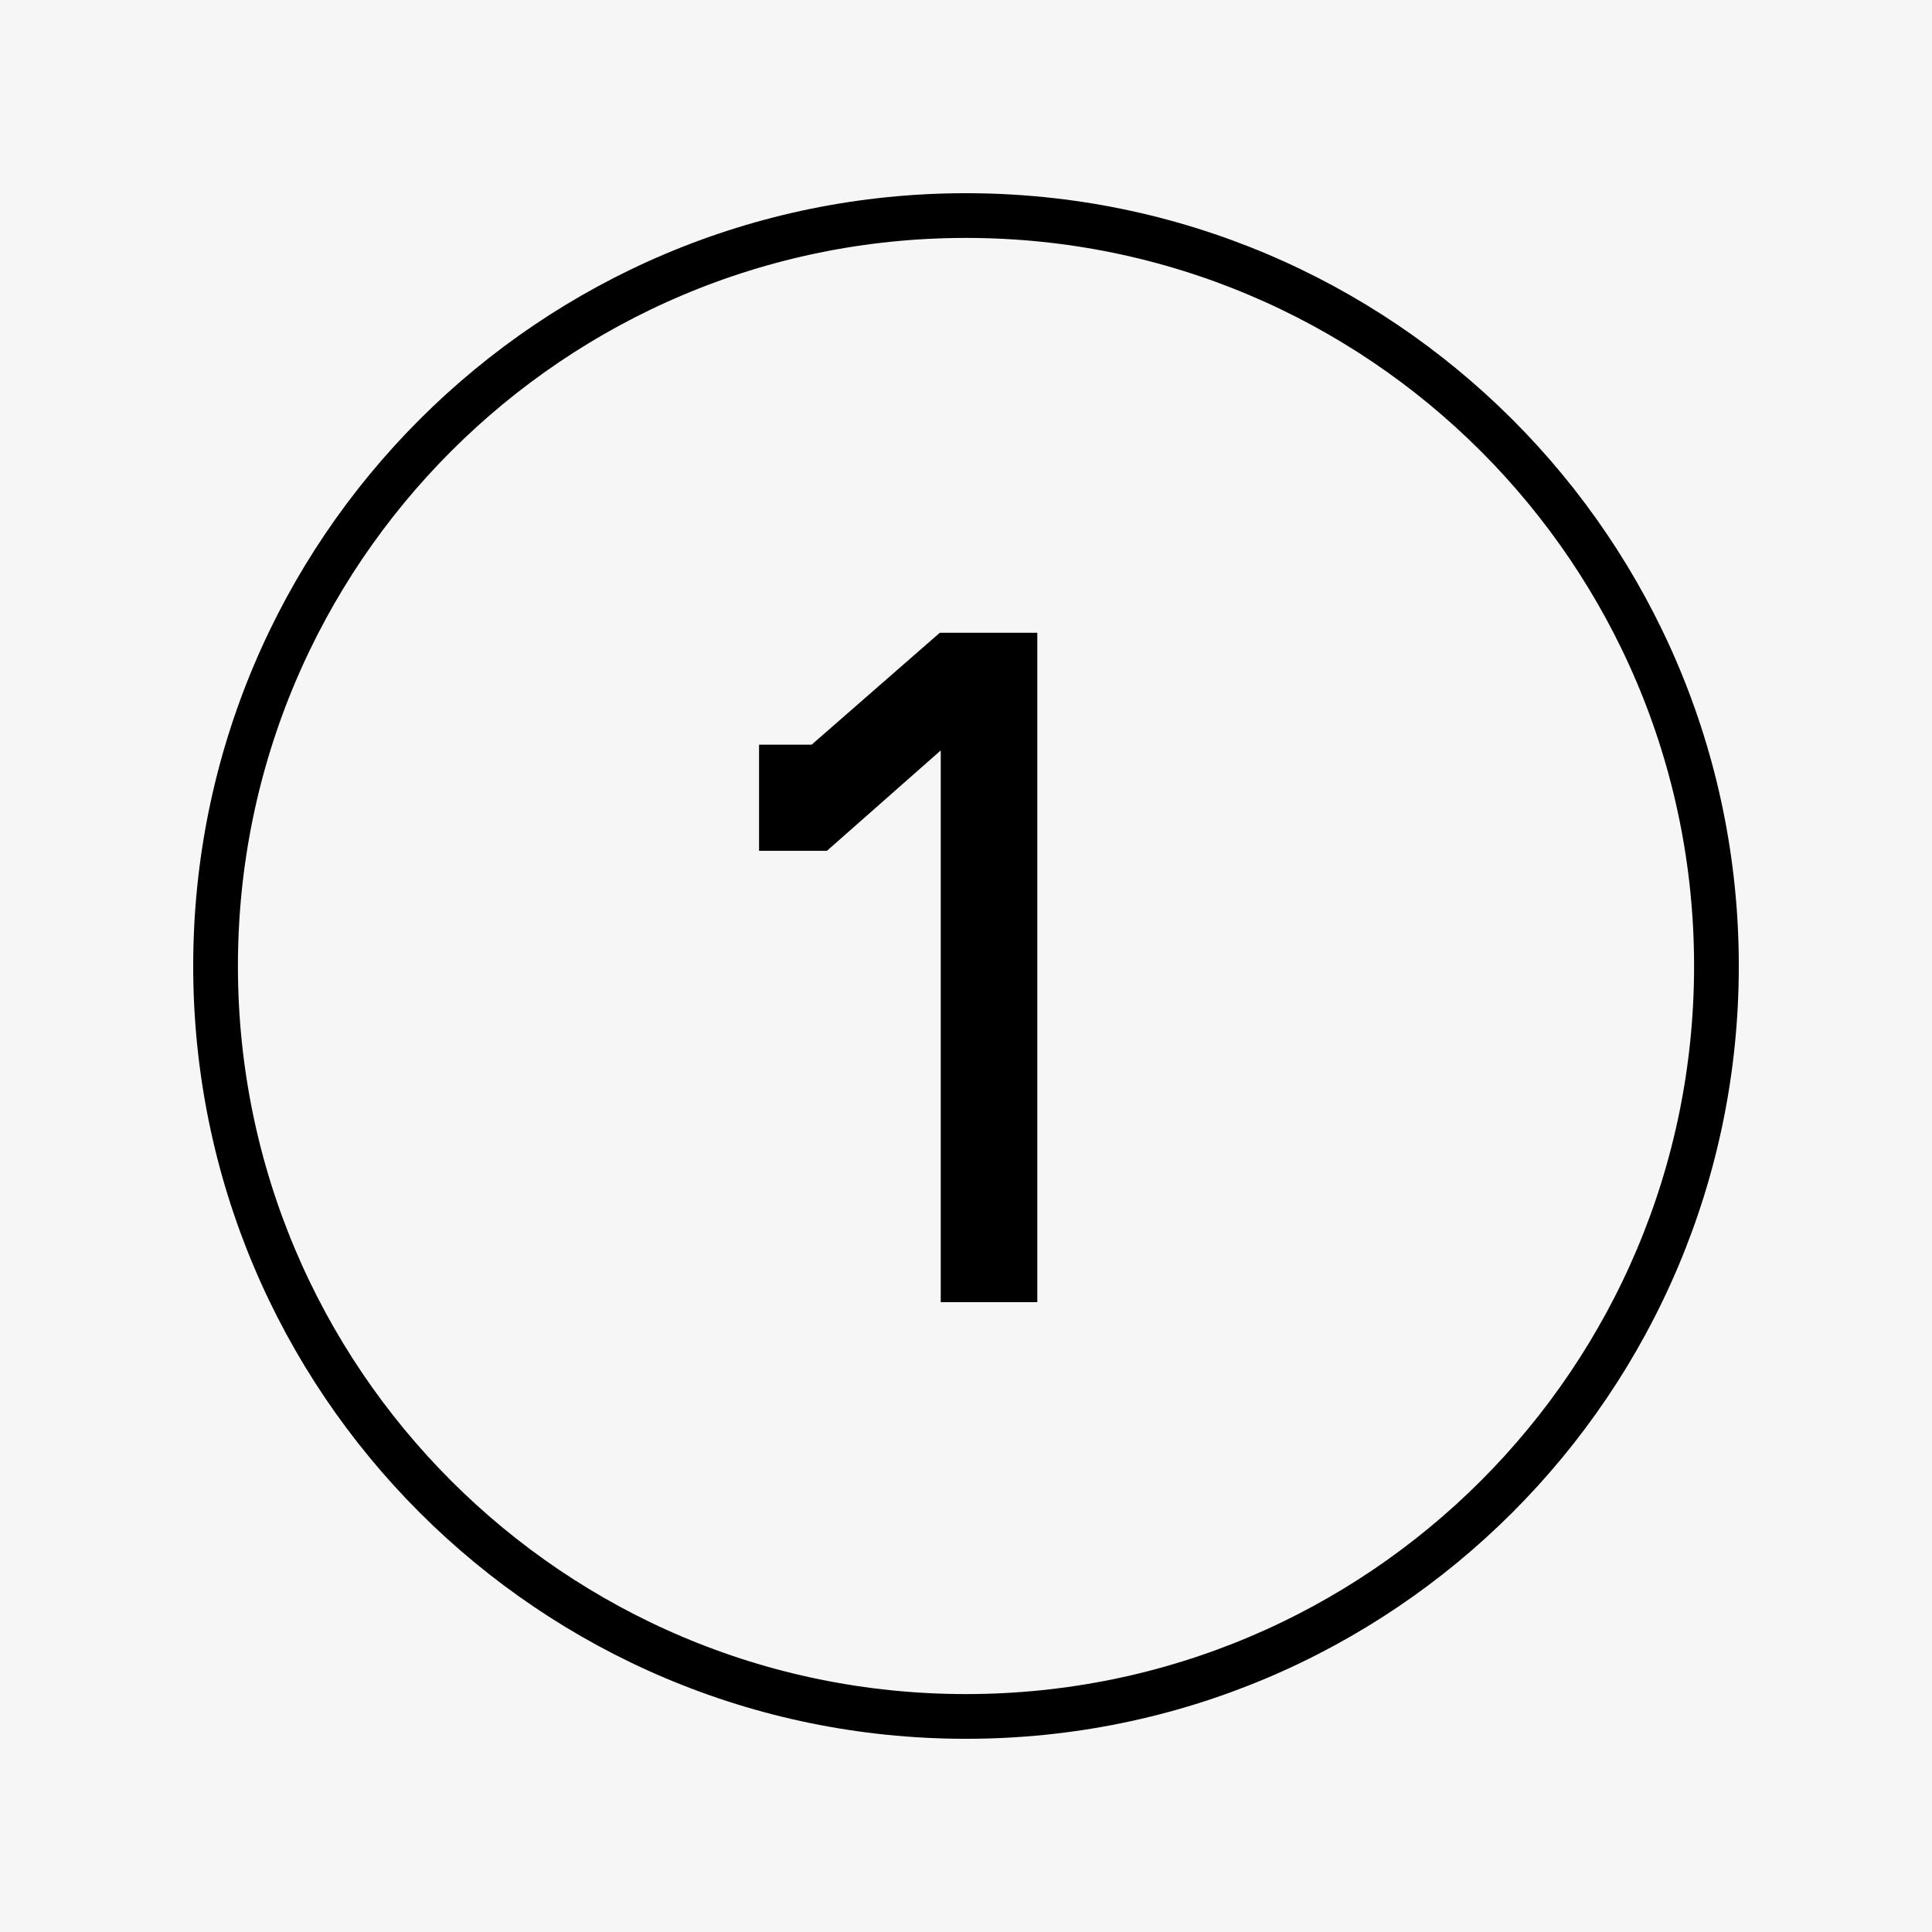
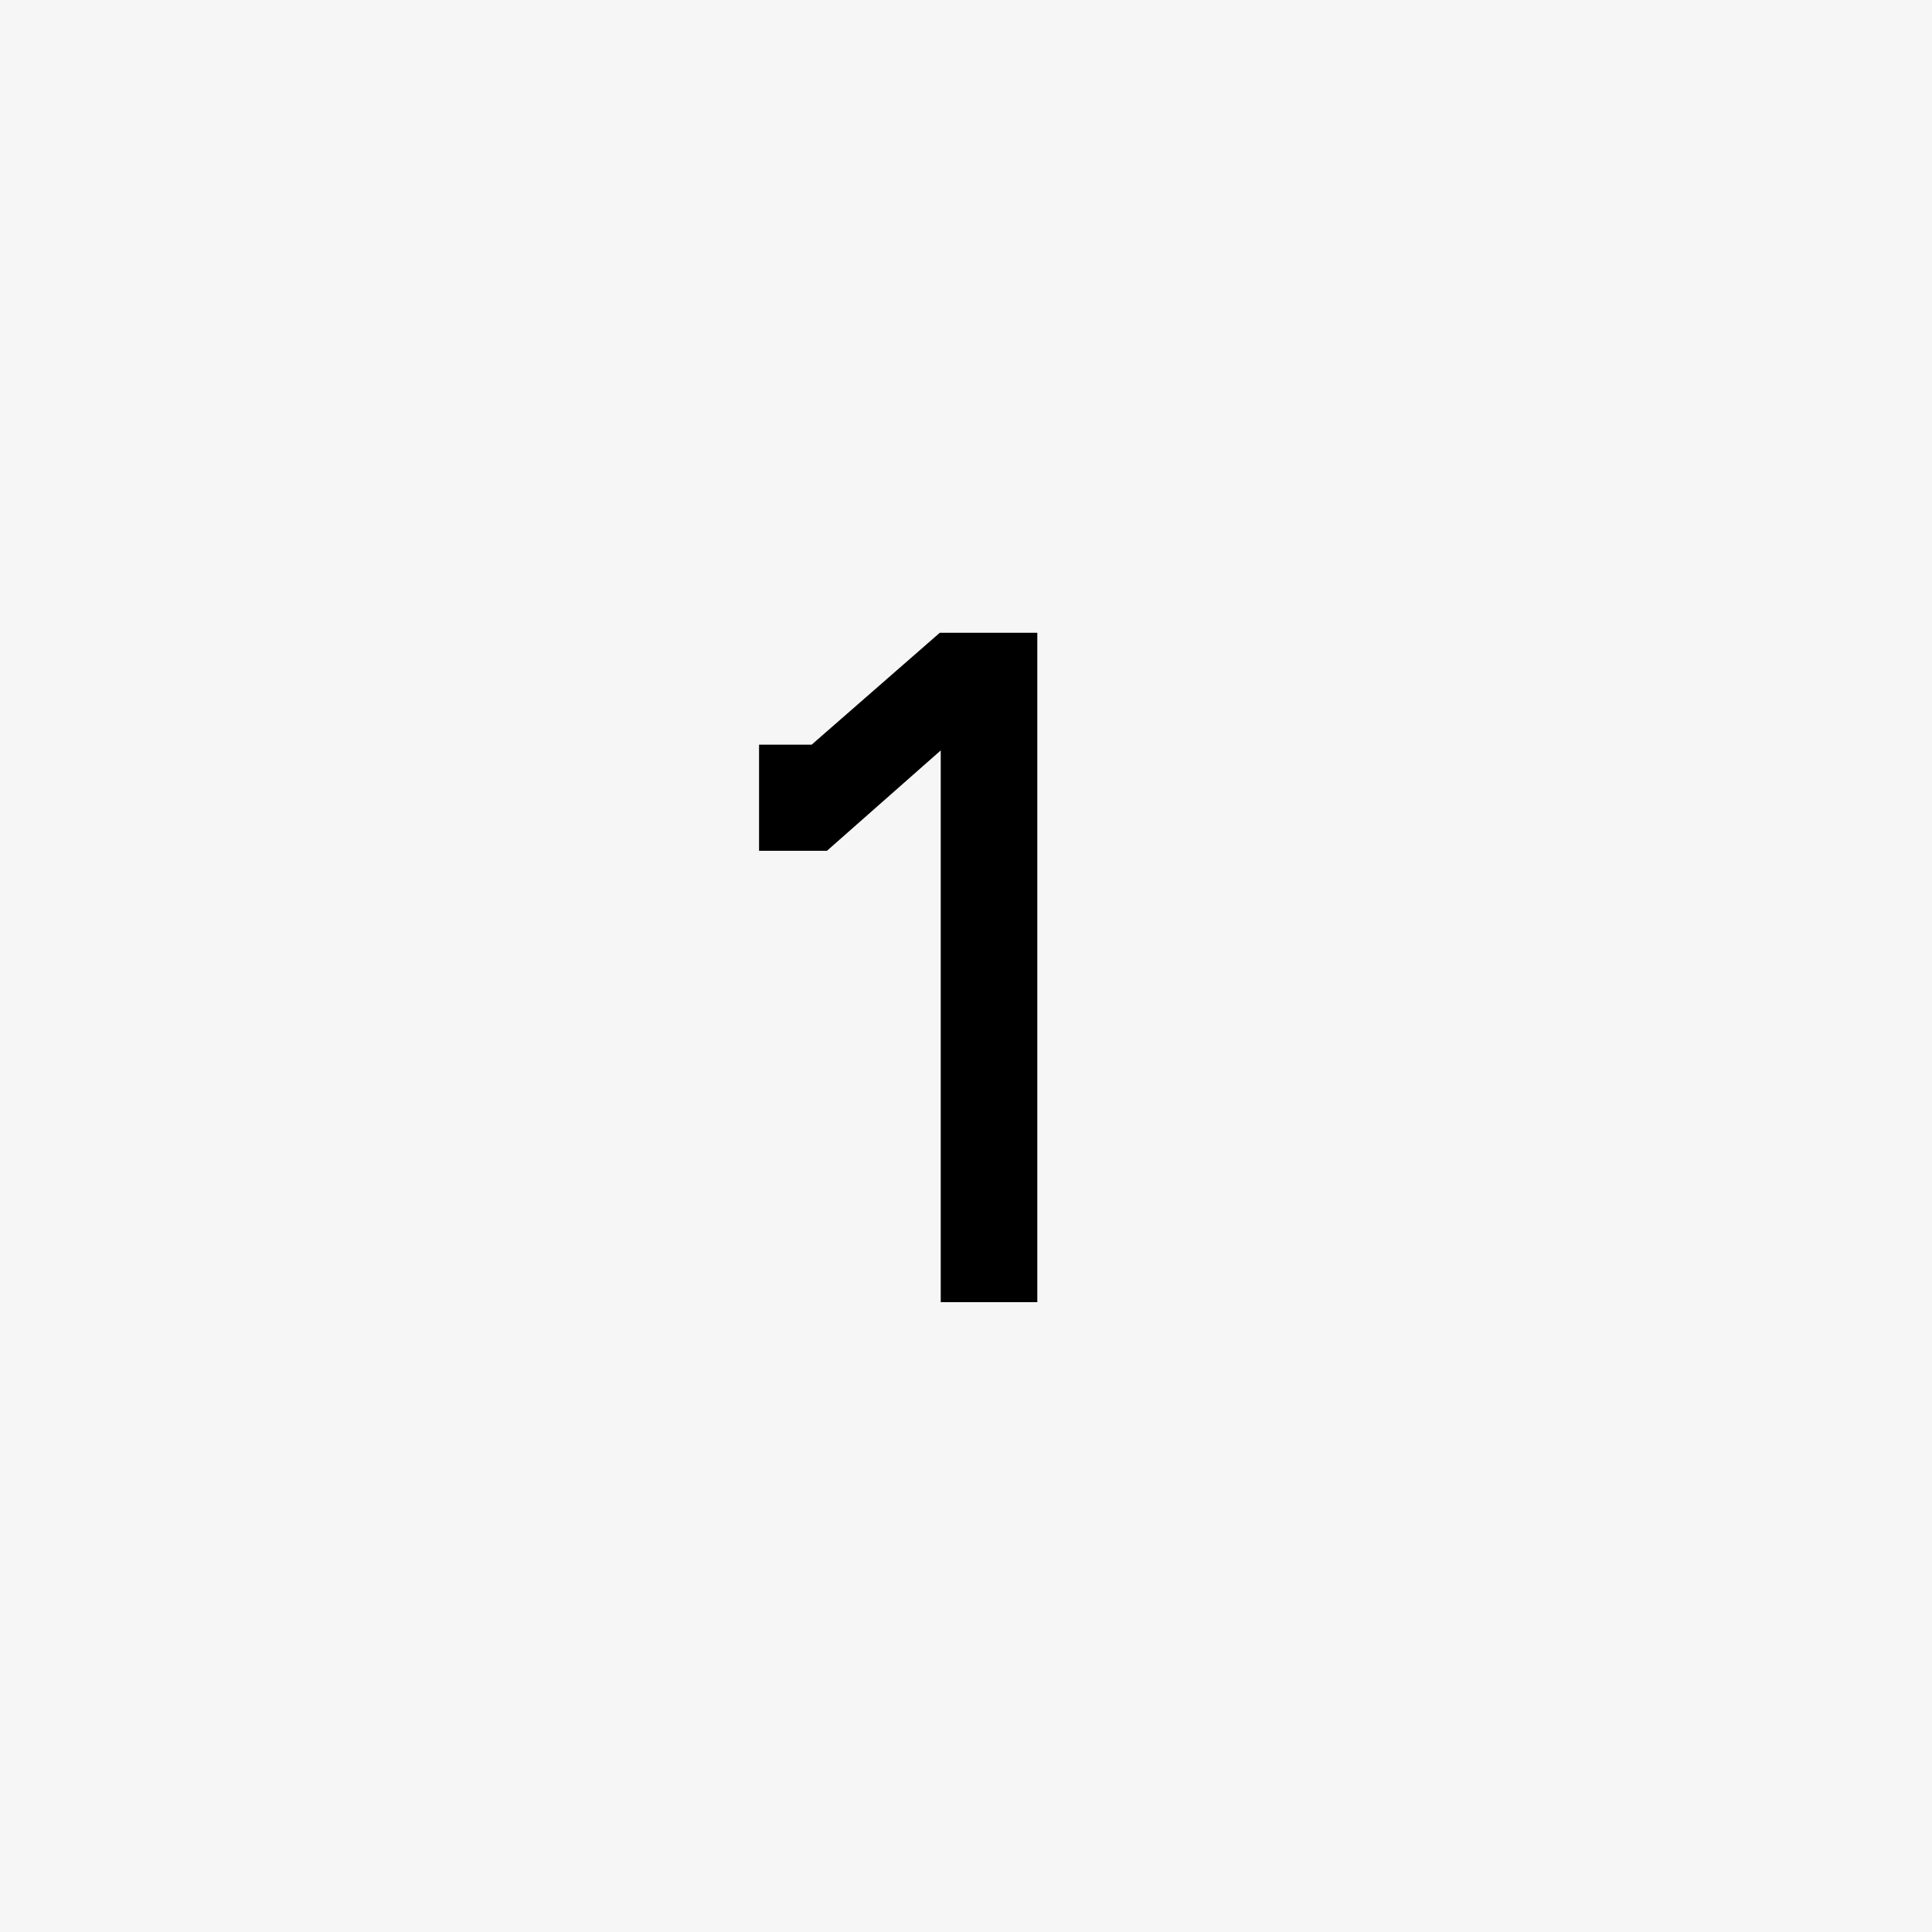
<svg xmlns="http://www.w3.org/2000/svg" width="1080" zoomAndPan="magnify" viewBox="0 0 810 810" height="1080" preserveAspectRatio="xMidYMid meet" version="1.0">
  <defs>
    <g />
    <clipPath id="1a030f53b2">
      <path d="M 81 81 L 729 81 L 729 729 L 81 729 Z M 81 81 " clip-rule="nonzero" />
    </clipPath>
    <clipPath id="5df9129e37">
-       <path d="M 405 81 C 226.059 81 81 226.059 81 405 C 81 583.941 226.059 729 405 729 C 583.941 729 729 583.941 729 405 C 729 226.059 583.941 81 405 81 Z M 405 81 " clip-rule="nonzero" />
-     </clipPath>
+       </clipPath>
  </defs>
  <rect x="-81" width="972" fill="#ffffff" y="-81" height="972" fill-opacity="1" />
  <rect x="-81" width="972" fill="#f6f6f6" y="-81" height="972" fill-opacity="1" />
  <g clip-path="url(#1a030f53b2)">
    <g clip-path="url(#5df9129e37)">
-       <path stroke-linecap="butt" transform="matrix(0.75, 0, 0, 0.75, 81, 81)" fill="none" stroke-linejoin="miter" d="M 432 -0 C 193.411 -0 0 193.411 0 432 C 0 670.589 193.411 864 432 864 C 670.589 864 864 670.589 864 432 C 864 193.411 670.589 -0 432 -0 Z M 432 -0 " stroke="#000000" stroke-width="50" stroke-opacity="1" stroke-miterlimit="4" />
-     </g>
+       </g>
  </g>
  <g fill="#000000" fill-opacity="1">
    <g transform="translate(295.378, 545.943)">
      <g>
        <path d="M 99.031 0 L 99.031 -231.328 L 51.312 -189.234 L 22.859 -189.234 L 22.859 -233.734 L 44.906 -233.734 L 98.625 -280.641 L 139.516 -280.641 L 139.516 0 Z M 99.031 0 " />
      </g>
    </g>
  </g>
</svg>